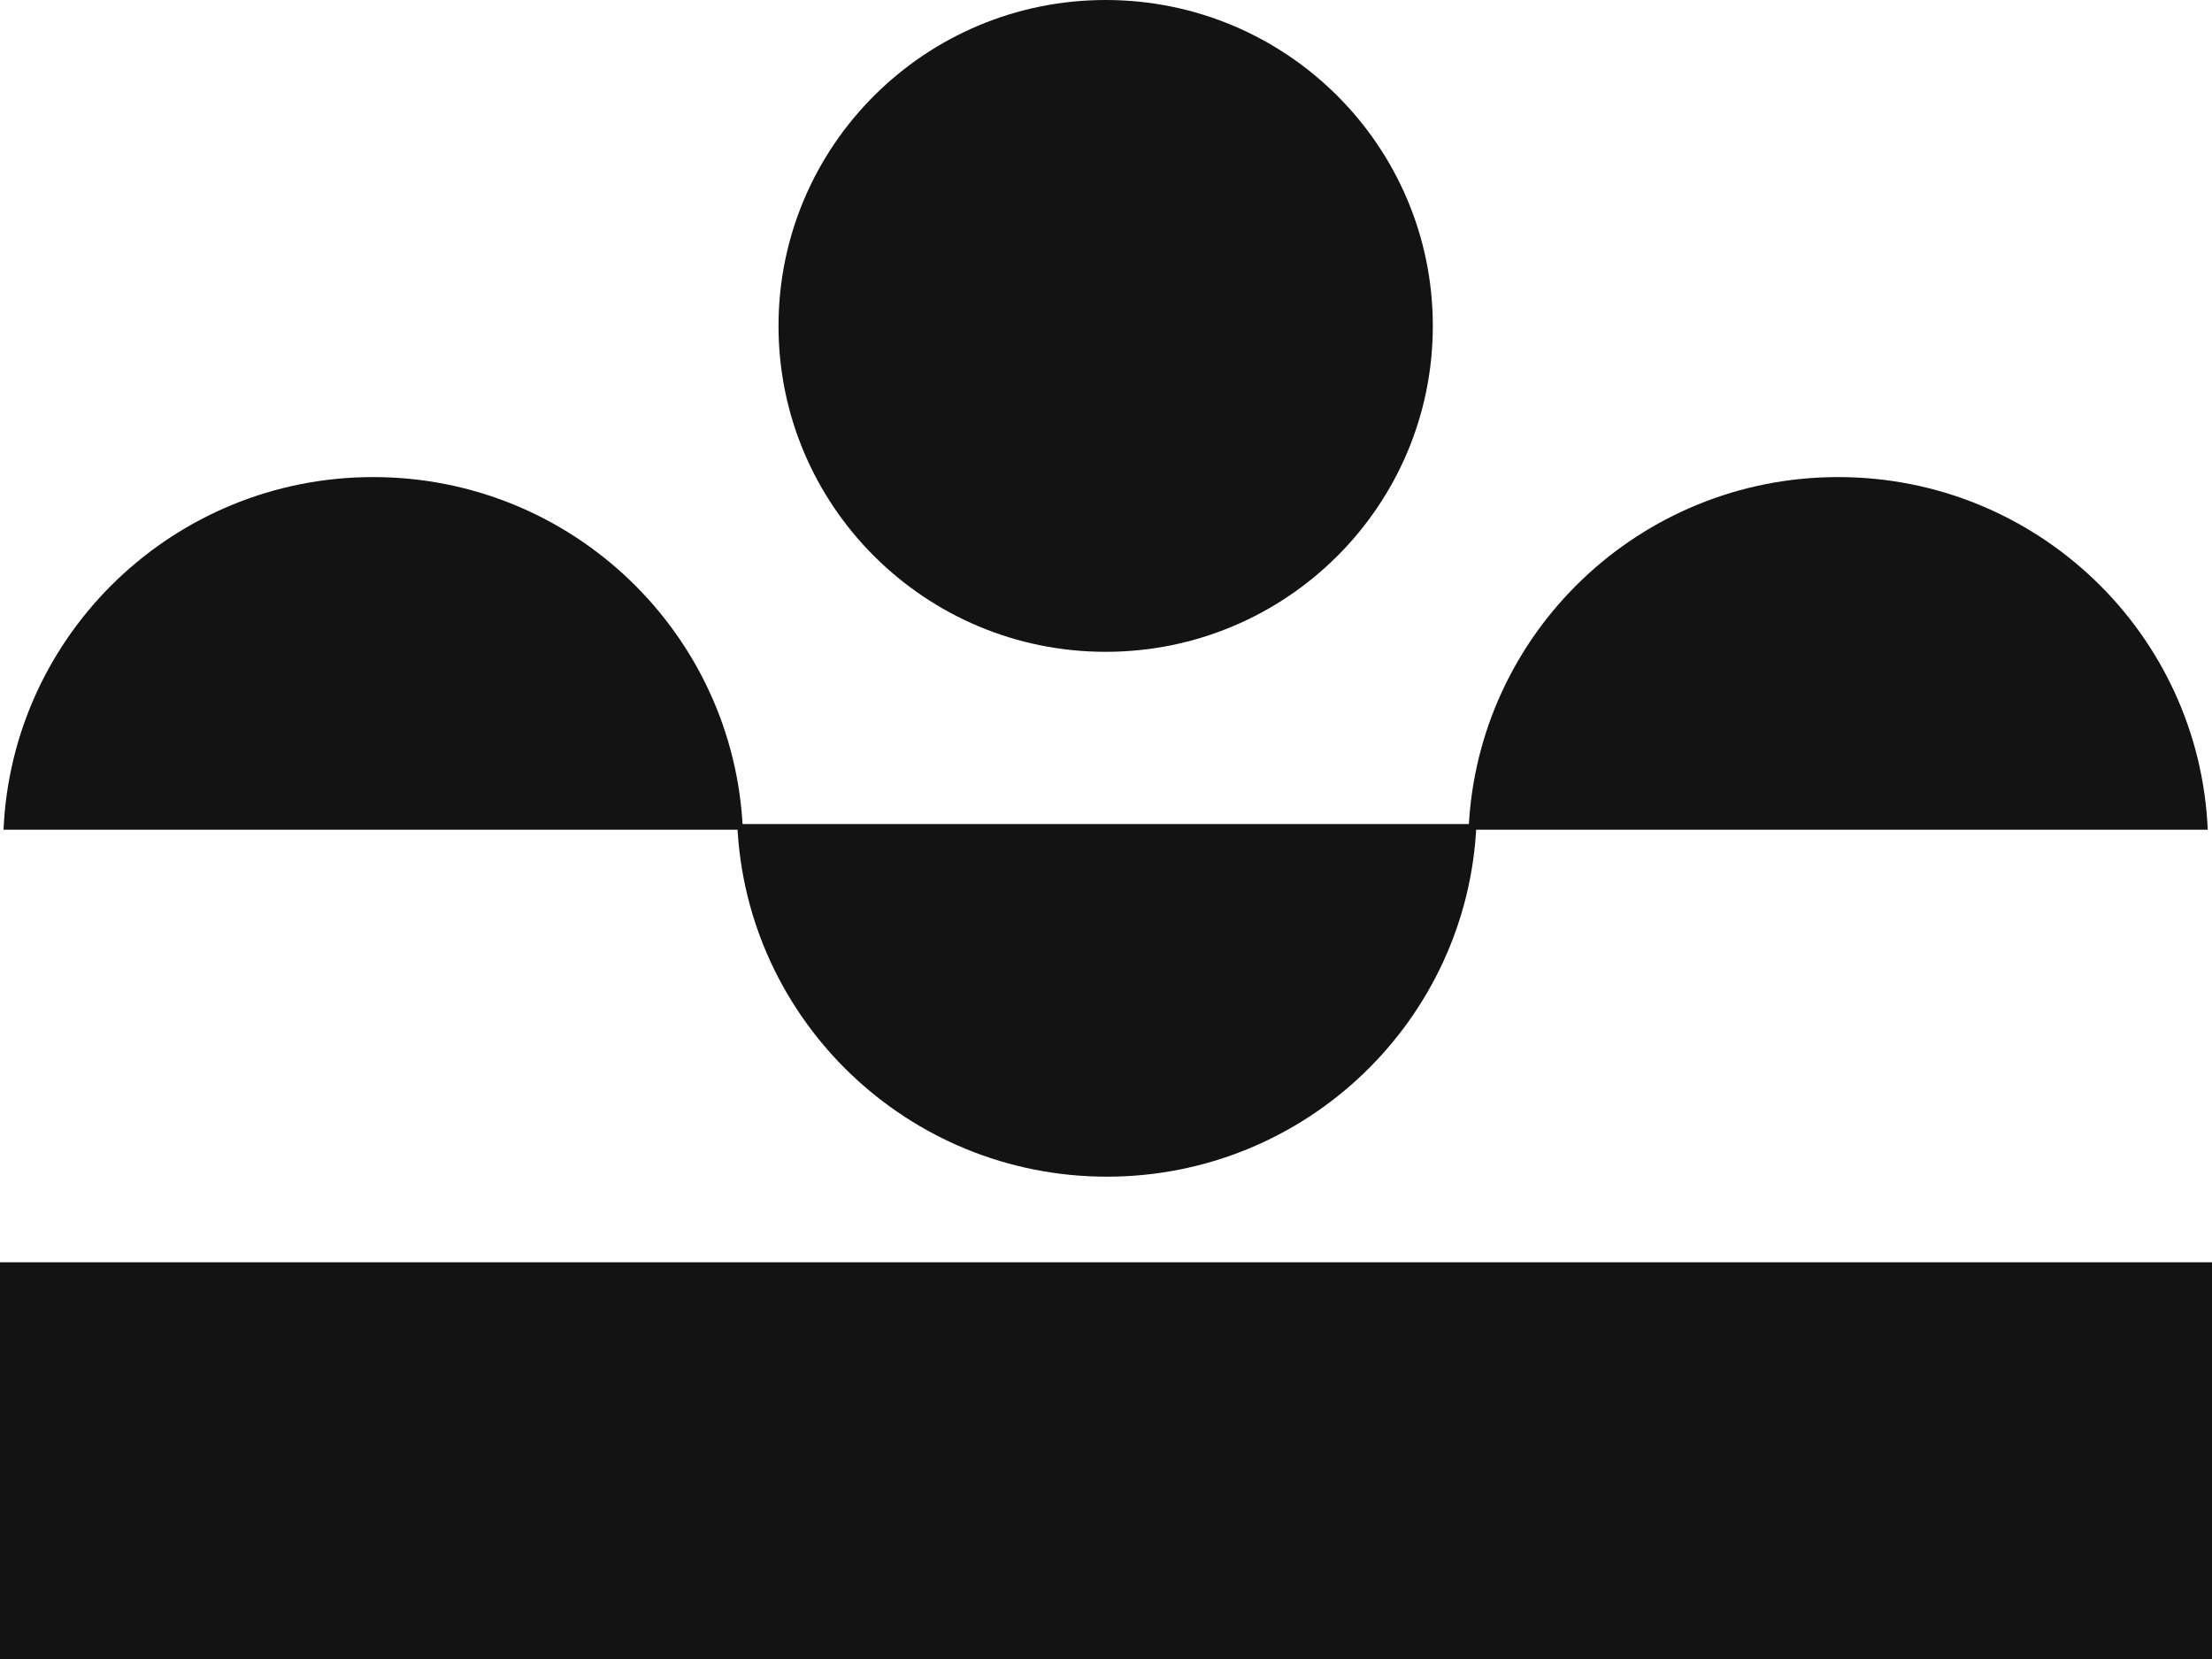
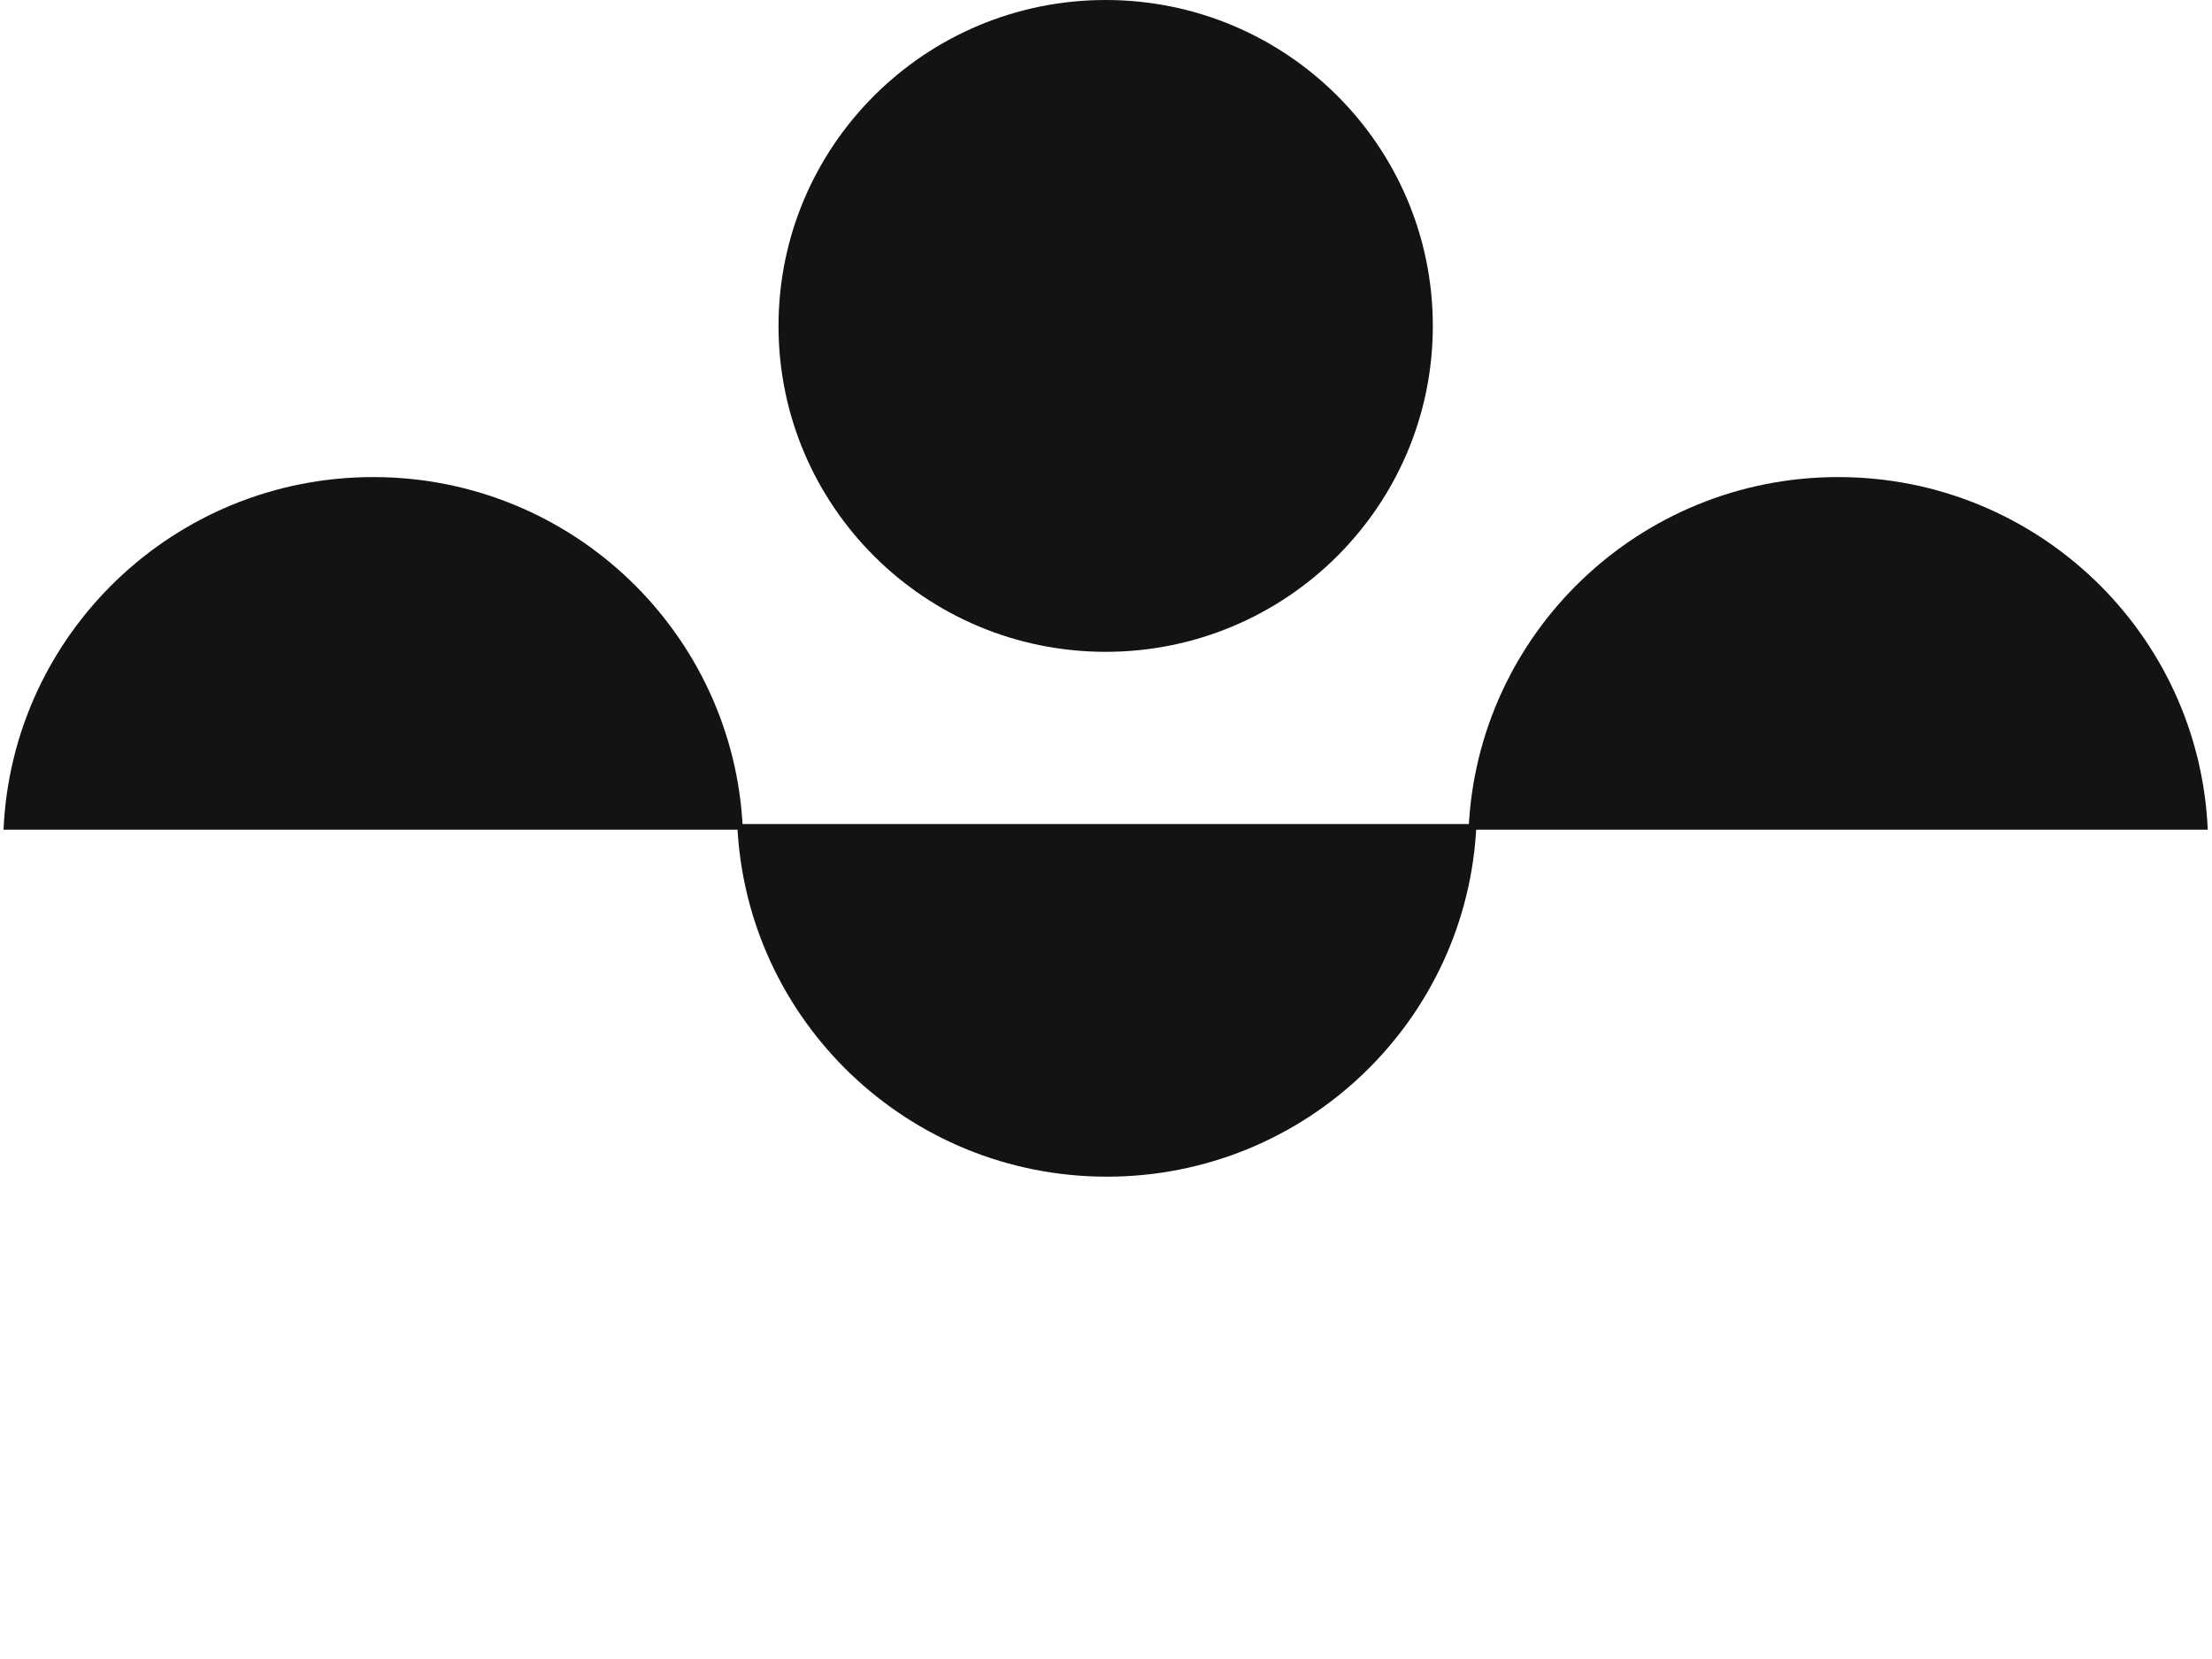
<svg xmlns="http://www.w3.org/2000/svg" width="40" height="30" viewBox="0 0 40 30" fill="none">
-   <path d="M40 22.826H0V30H40V22.826Z" fill="#131313" />
  <path d="M19.994 11.787C23.261 11.787 25.91 9.148 25.91 5.894C25.91 2.639 23.261 0 19.994 0C16.727 0 14.078 2.639 14.078 5.894C14.078 9.148 16.727 11.787 19.994 11.787Z" fill="#131313" />
  <path d="M13.433 15.004C13.28 11.457 10.347 8.627 6.749 8.627C3.152 8.627 0.217 11.457 0.064 15.004H13.433Z" fill="#131313" />
  <path d="M39.923 15.004C39.771 11.457 36.838 8.627 33.24 8.627C29.642 8.627 26.708 11.456 26.557 15.004H39.925H39.923Z" fill="#131313" />
  <path d="M13.332 14.901C13.485 18.448 16.418 21.278 20.016 21.278C23.613 21.278 26.548 18.449 26.699 14.901H13.331H13.332Z" fill="#131313" />
</svg>